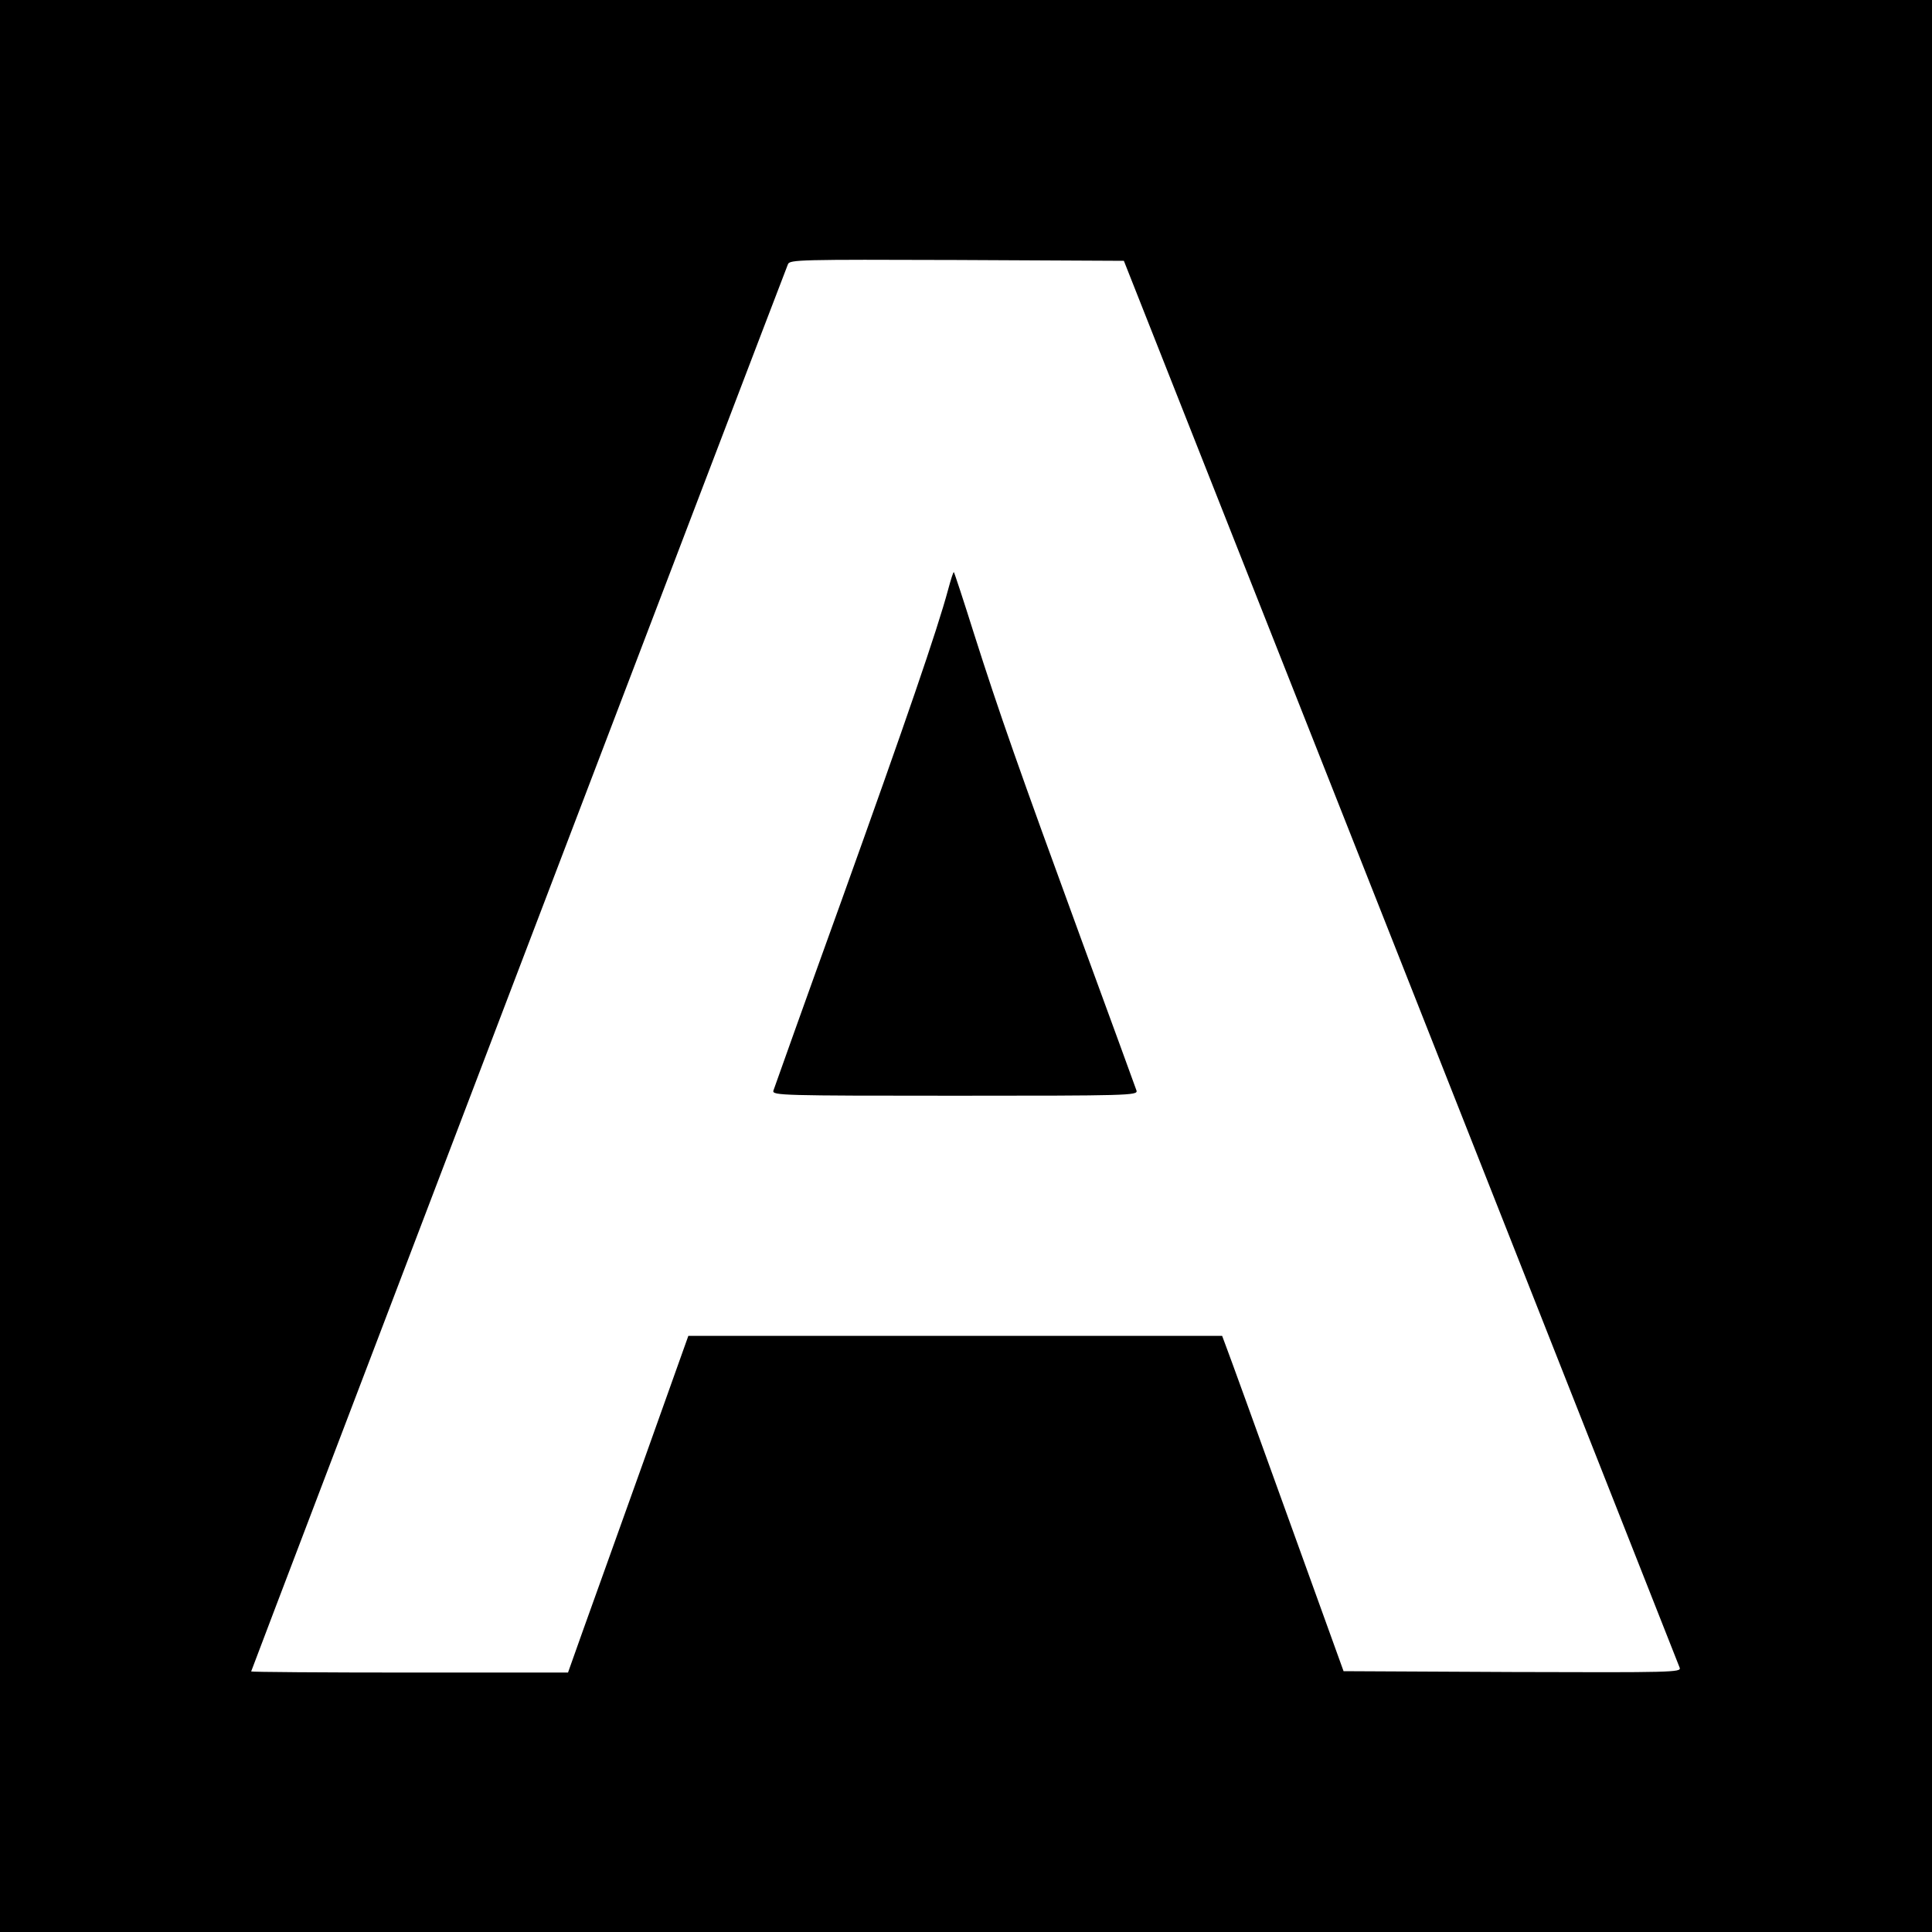
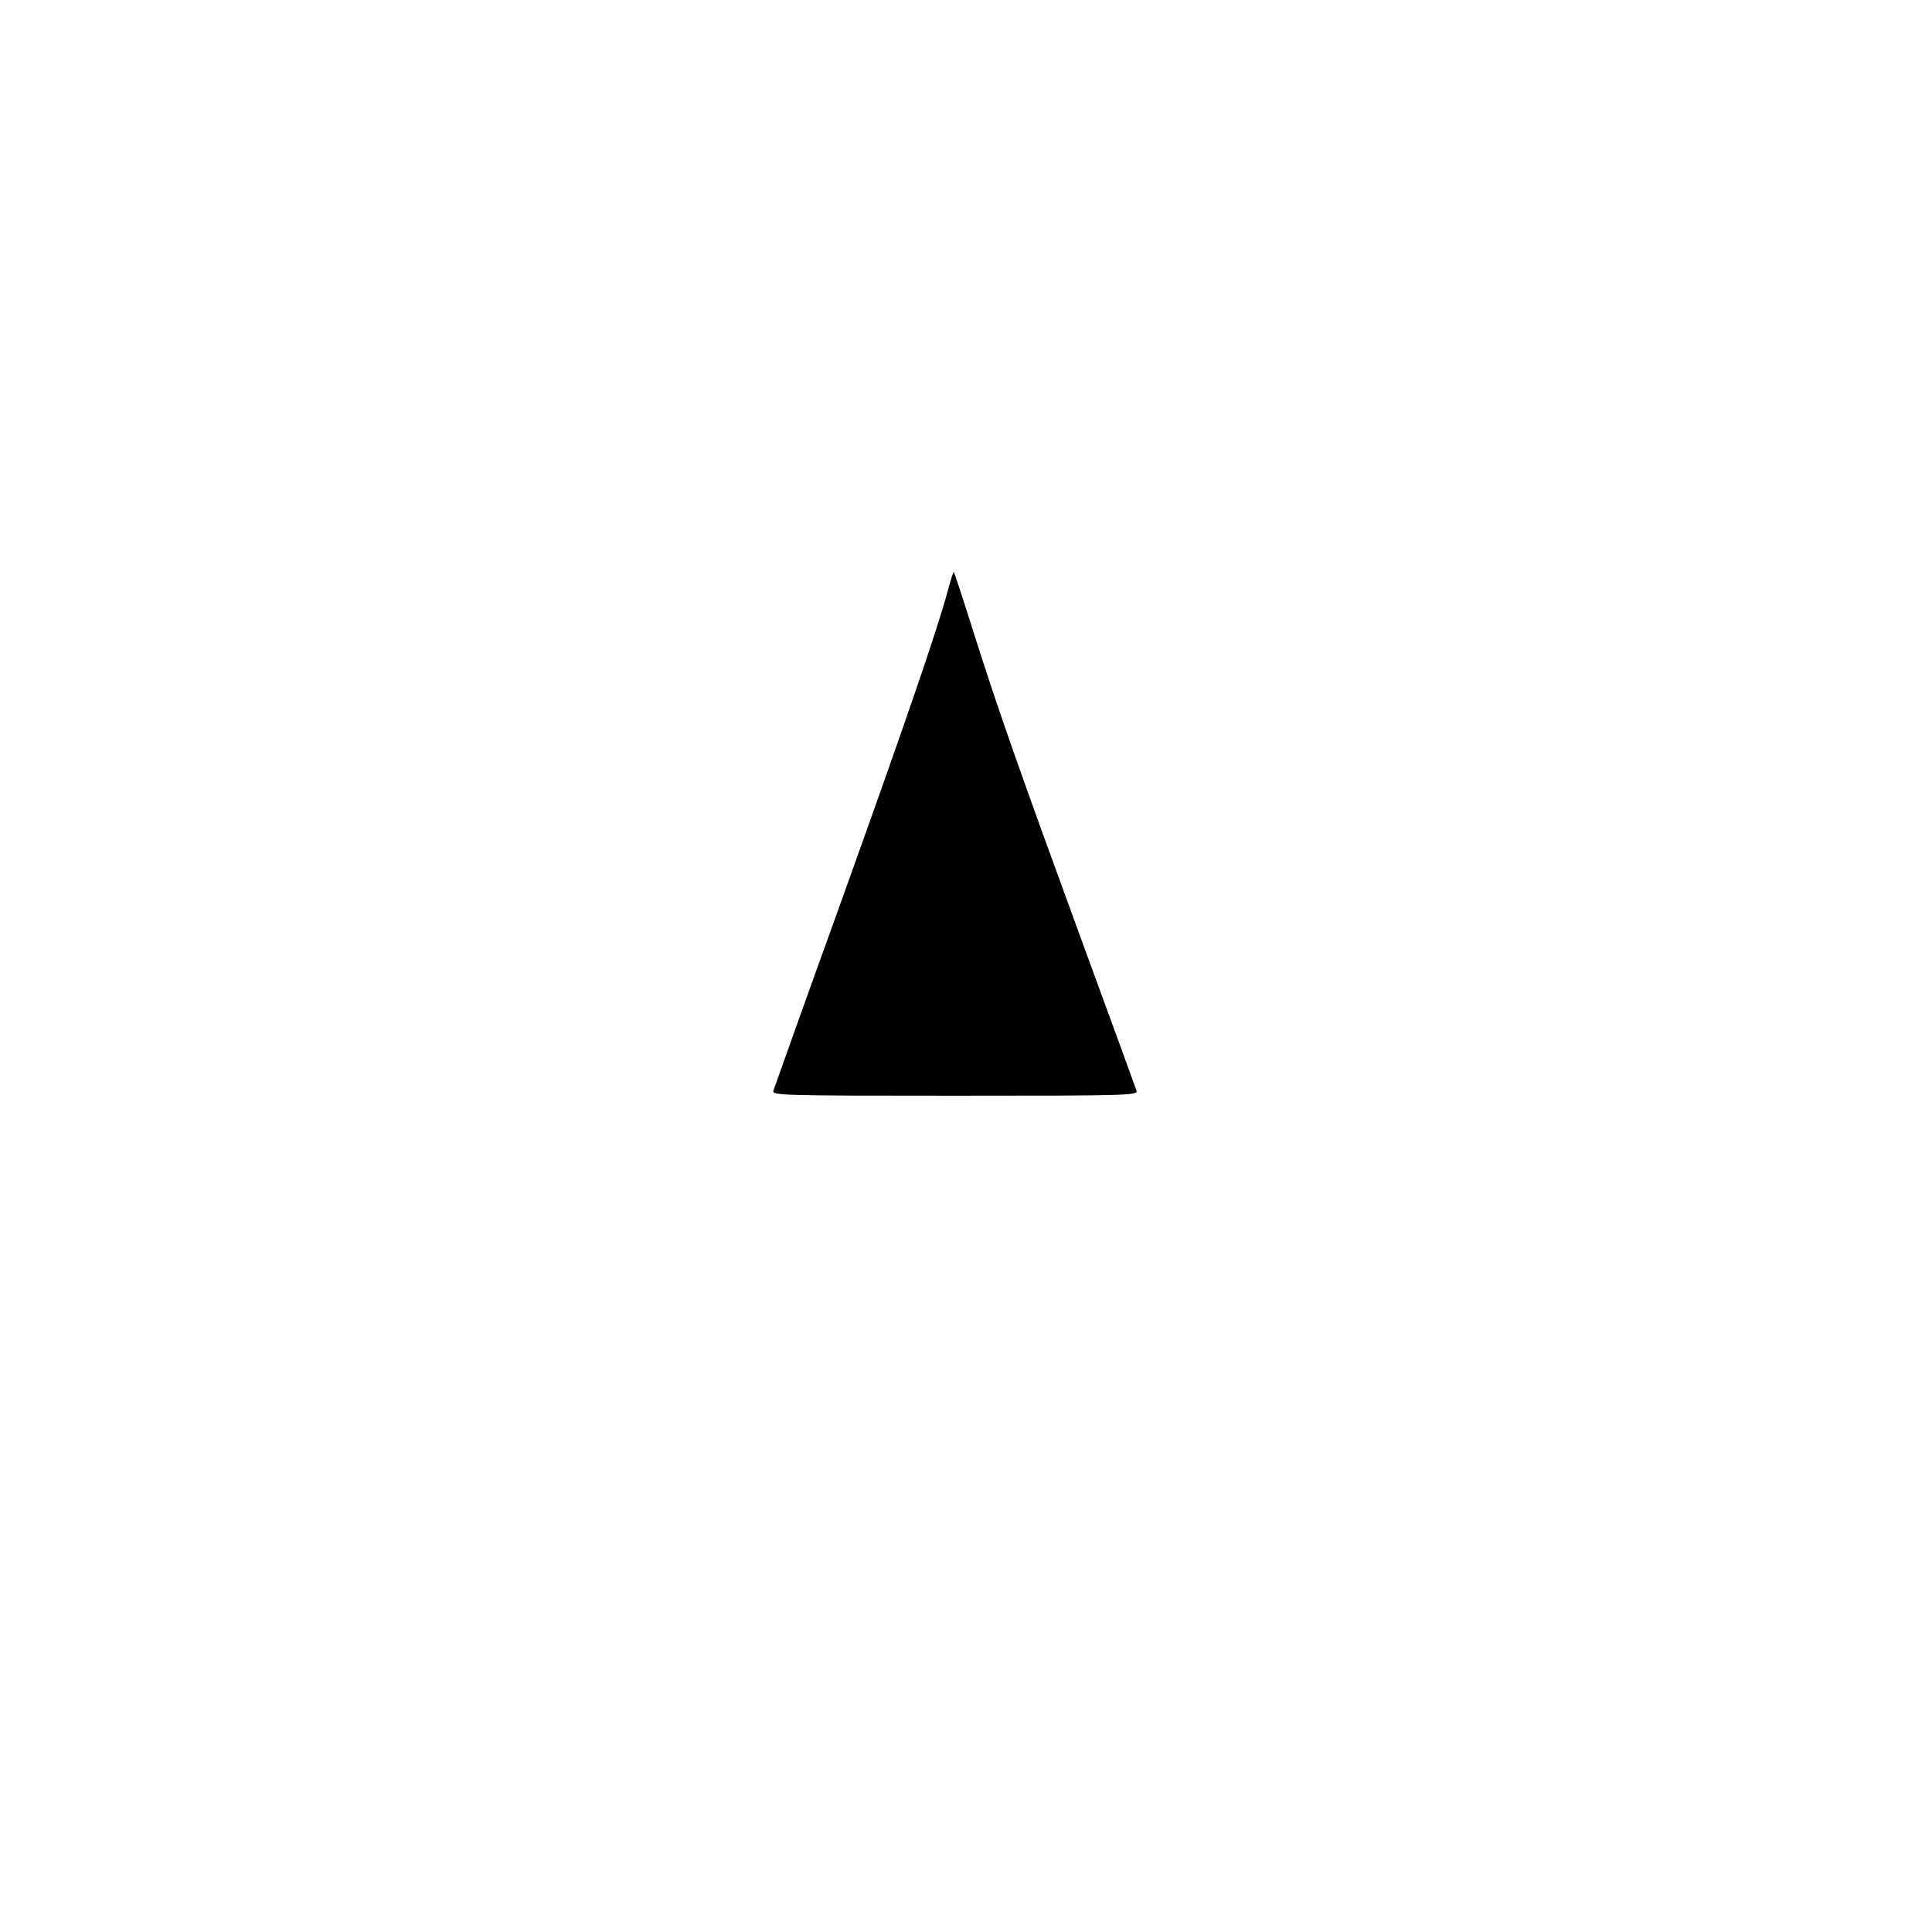
<svg xmlns="http://www.w3.org/2000/svg" version="1.0" width="700pt" height="700pt" viewBox="0 0 700 700" preserveAspectRatio="xMidYMid meet">
  <g transform="translate(0,700) scale(0.1,-0.1)" fill="#000000" stroke="none">
-     <path d="M0 3500 l0 -3500 3500 0 3500 0 0 3500 0 3500 -3500 0 -3500 0 0 -3500z m5076 15 c552 -1397 1006 -2548 1010 -2558 5 -16 -27 -17 -606 -15 l-612 3 -204 565 c-112 311 -211 584 -220 607 l-16 43 -967 0 -967 0 -163 -457 c-90 -252 -189 -527 -219 -611 l-54 -152 -574 0 c-316 0 -574 2 -574 4 0 4 1912 5016 1945 5099 7 16 43 17 612 15 l605 -3 1004 -2540z" />
    <path d="M3435 4863 c-39 -145 -152 -474 -385 -1123 -134 -371 -245 -683 -248 -692 -4 -17 32 -18 658 -18 626 0 662 1 658 18 -3 9 -92 253 -198 542 -230 629 -299 825 -391 1114 -38 121 -71 221 -73 223 -2 2 -11 -27 -21 -64z" />
  </g>
</svg>